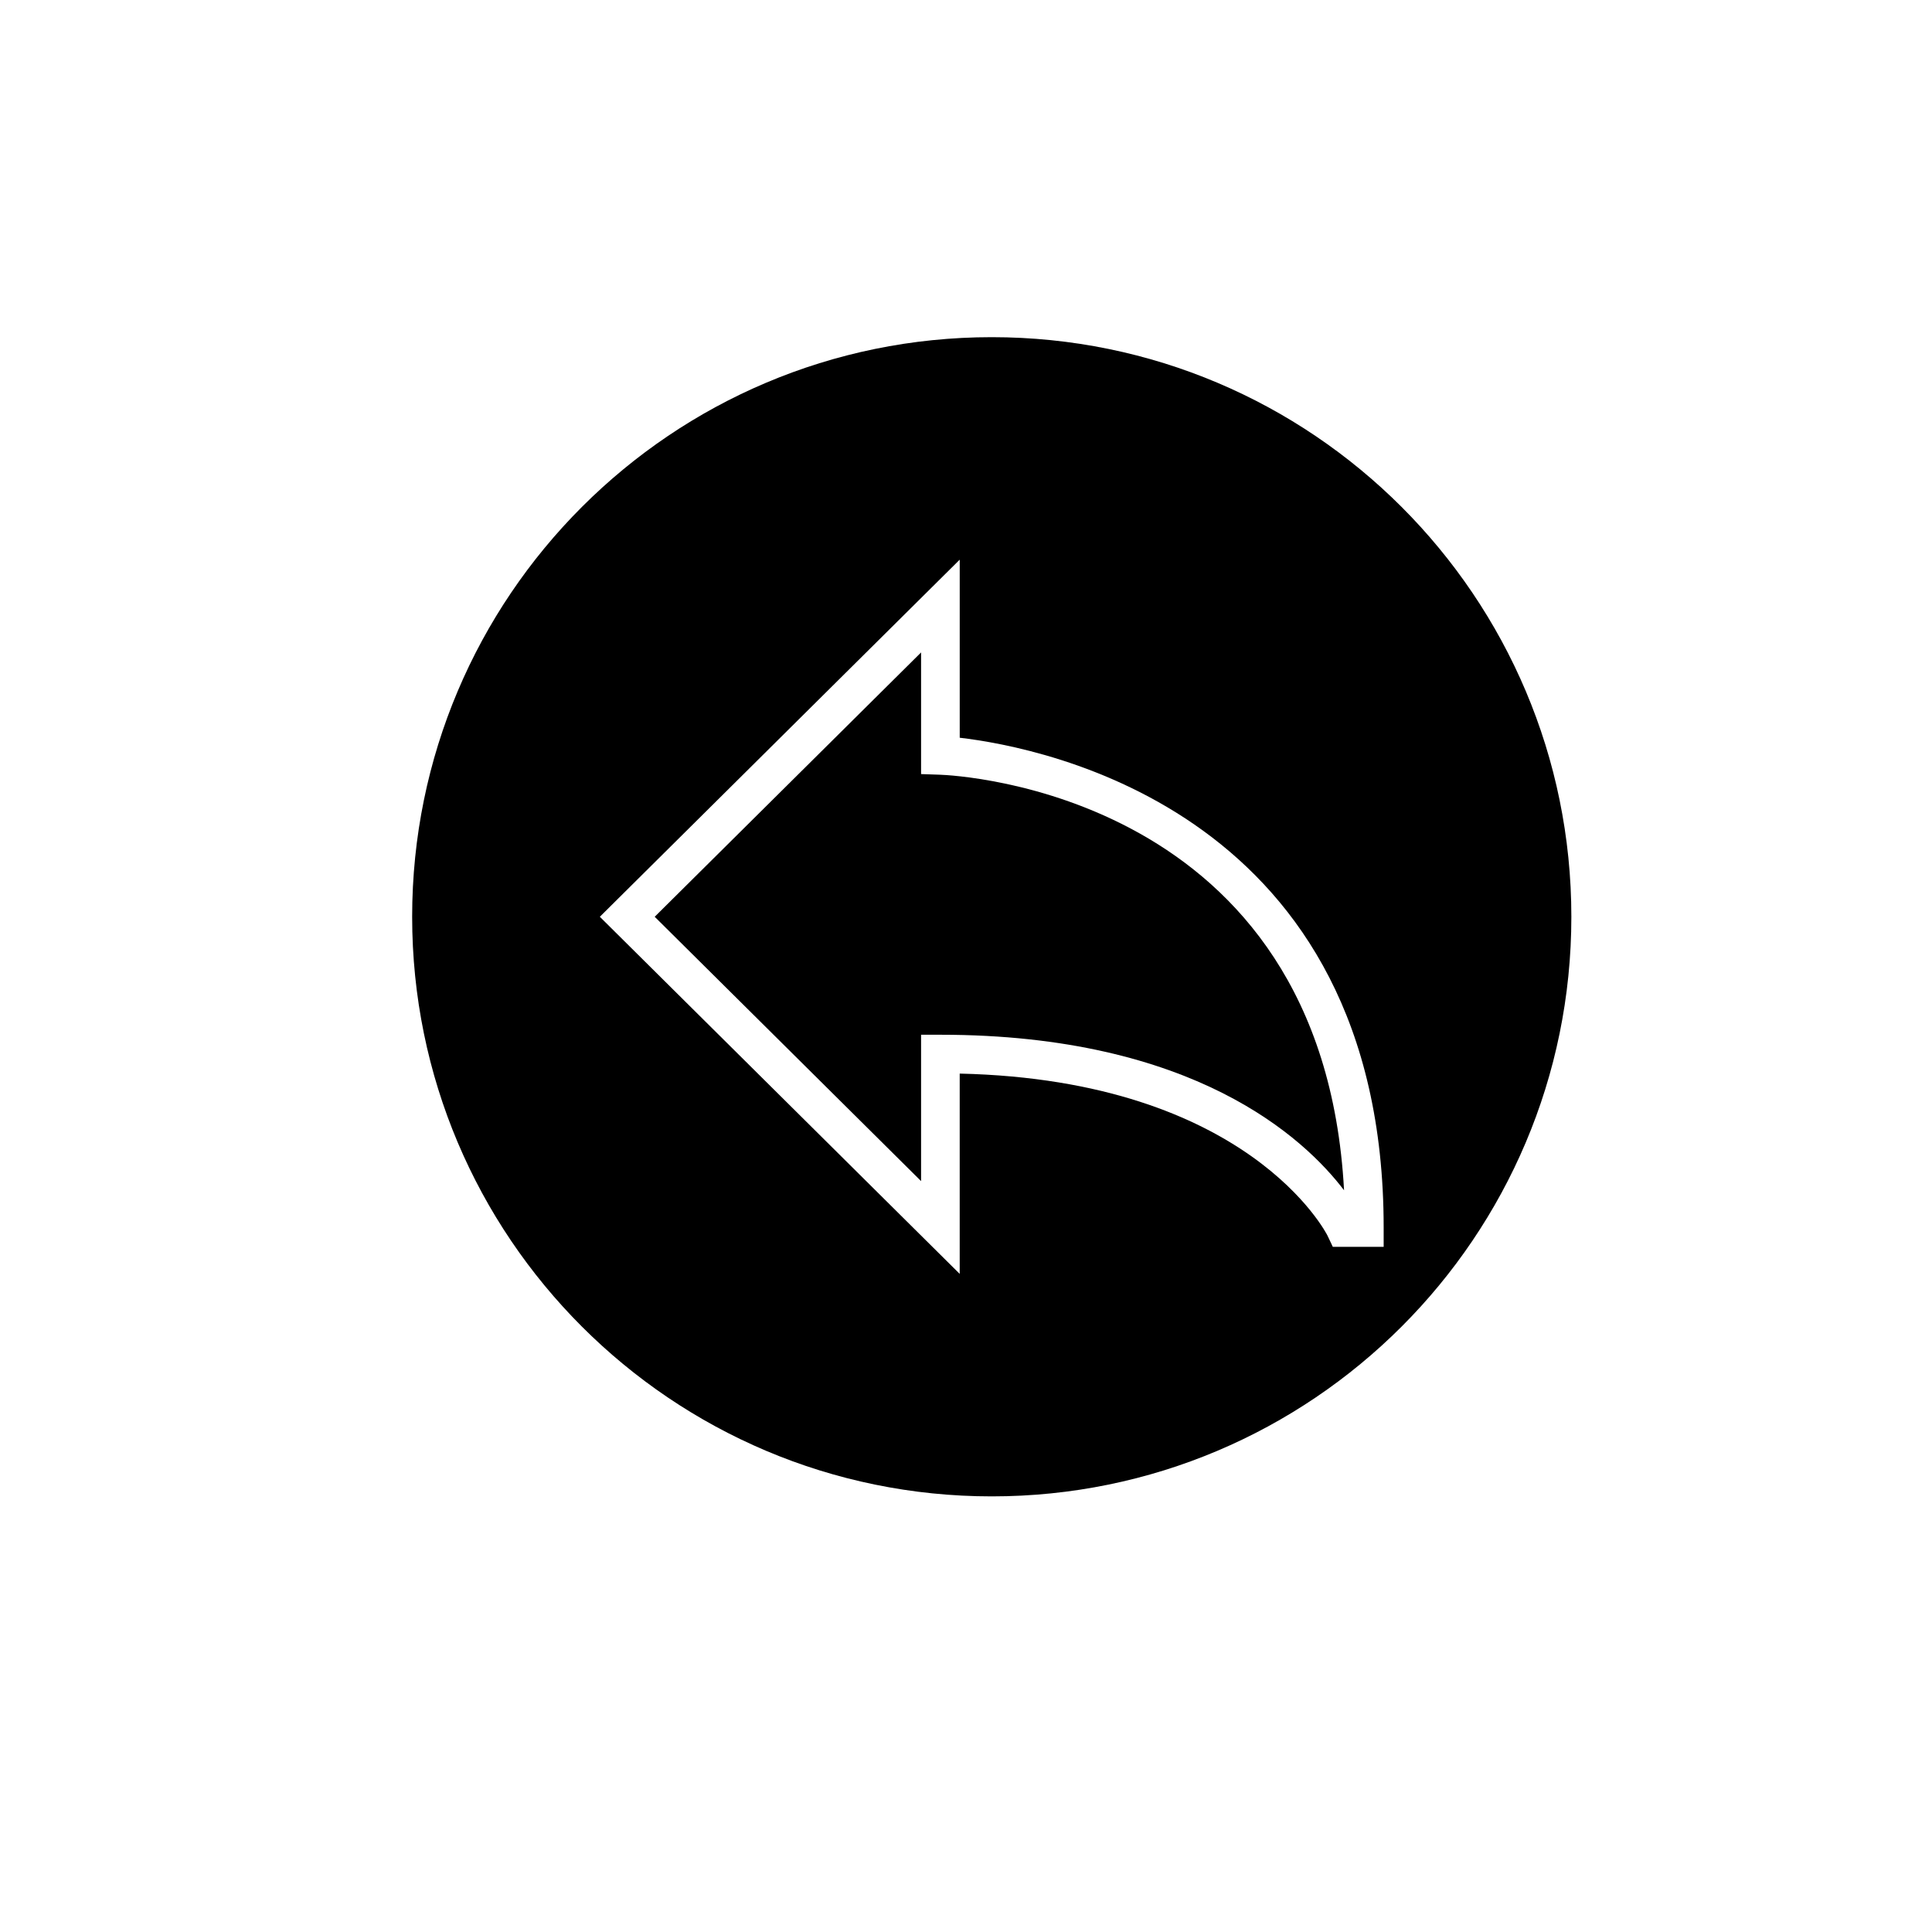
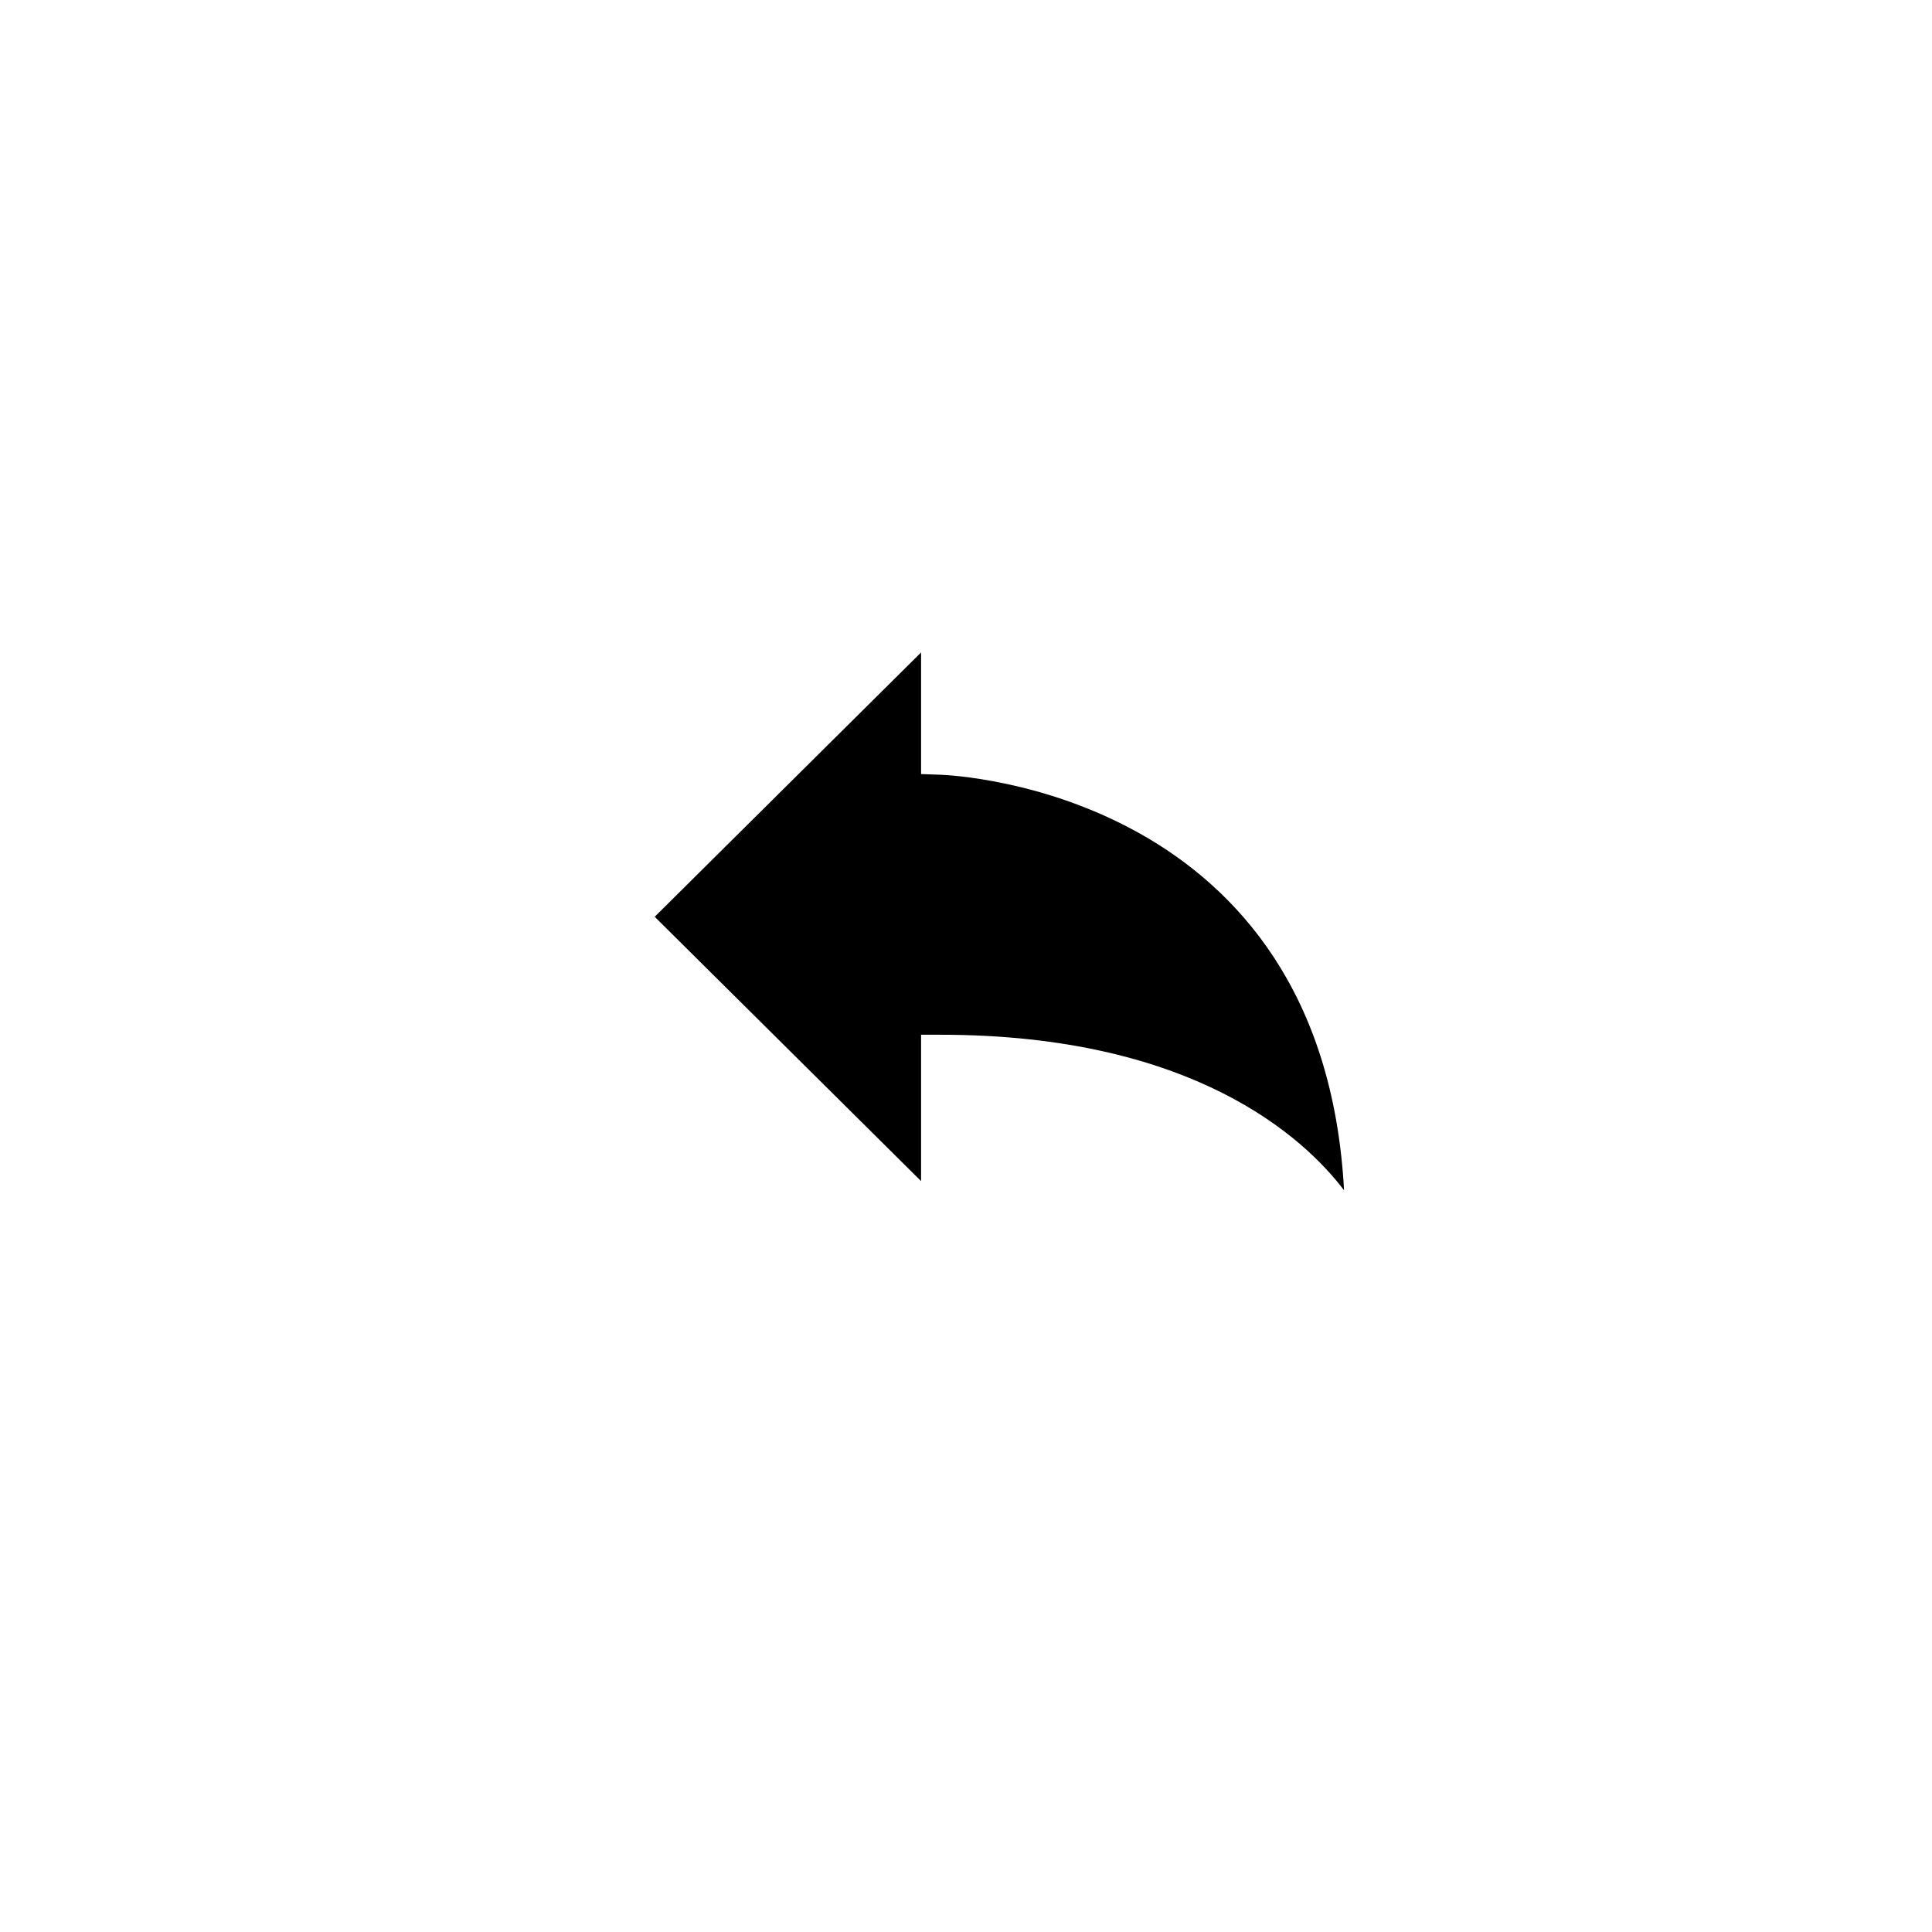
<svg xmlns="http://www.w3.org/2000/svg" version="1.1" id="Layer_1" x="0px" y="0px" width="100px" height="100px" viewBox="0 0 100 100" enable-background="new 0 0 100 100" xml:space="preserve">
  <g>
    <path d="M48.641,40.099l-0.966-0.033V33.77L33.887,47.452l13.788,13.682v-7.576h1c13.119,0,18.842,5.354,20.893,8.05   C68.451,41.017,49.472,40.127,48.641,40.099z" />
-     <path d="M51.333,17.452c-16.569,0-30,13.431-30,30s13.431,30,30,30s30-13.431,30-30S67.901,17.452,51.333,17.452z M71.618,64.535   h-2.633l-0.271-0.574c-0.037-0.078-4.06-8.051-19.04-8.392v10.367L31.047,47.452l18.628-18.484v9.217   c4.357,0.507,21.943,3.889,21.943,25.35V64.535z" />
  </g>
</svg>